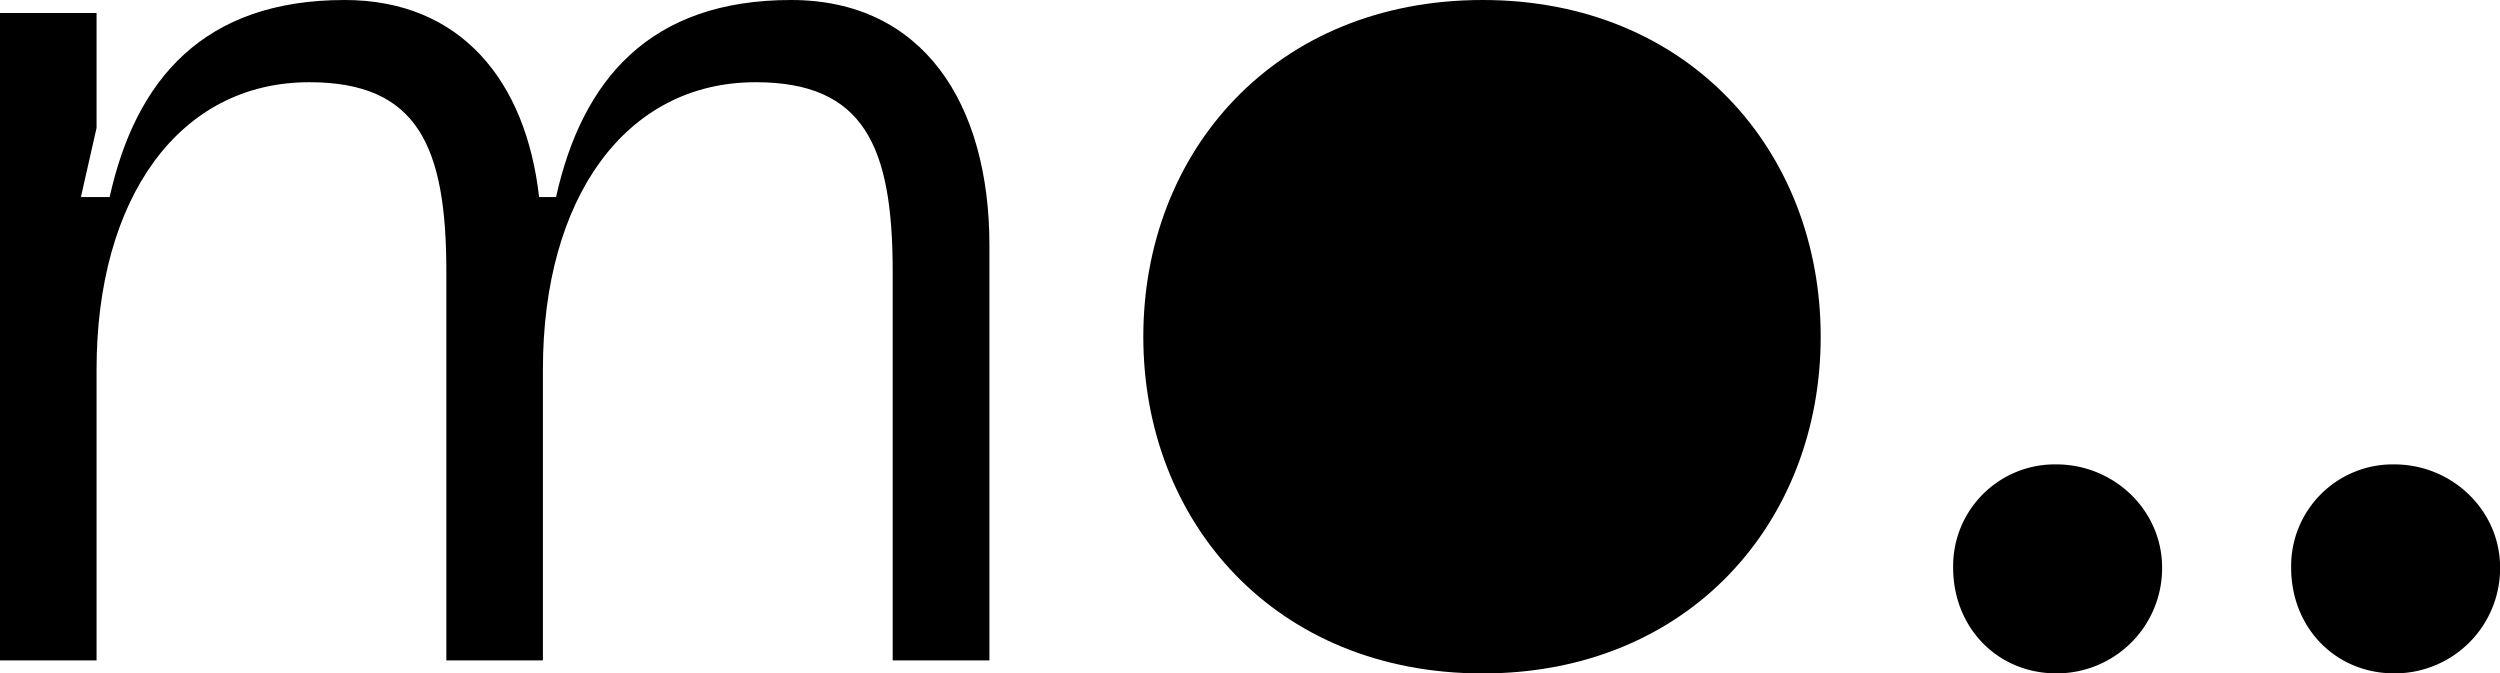
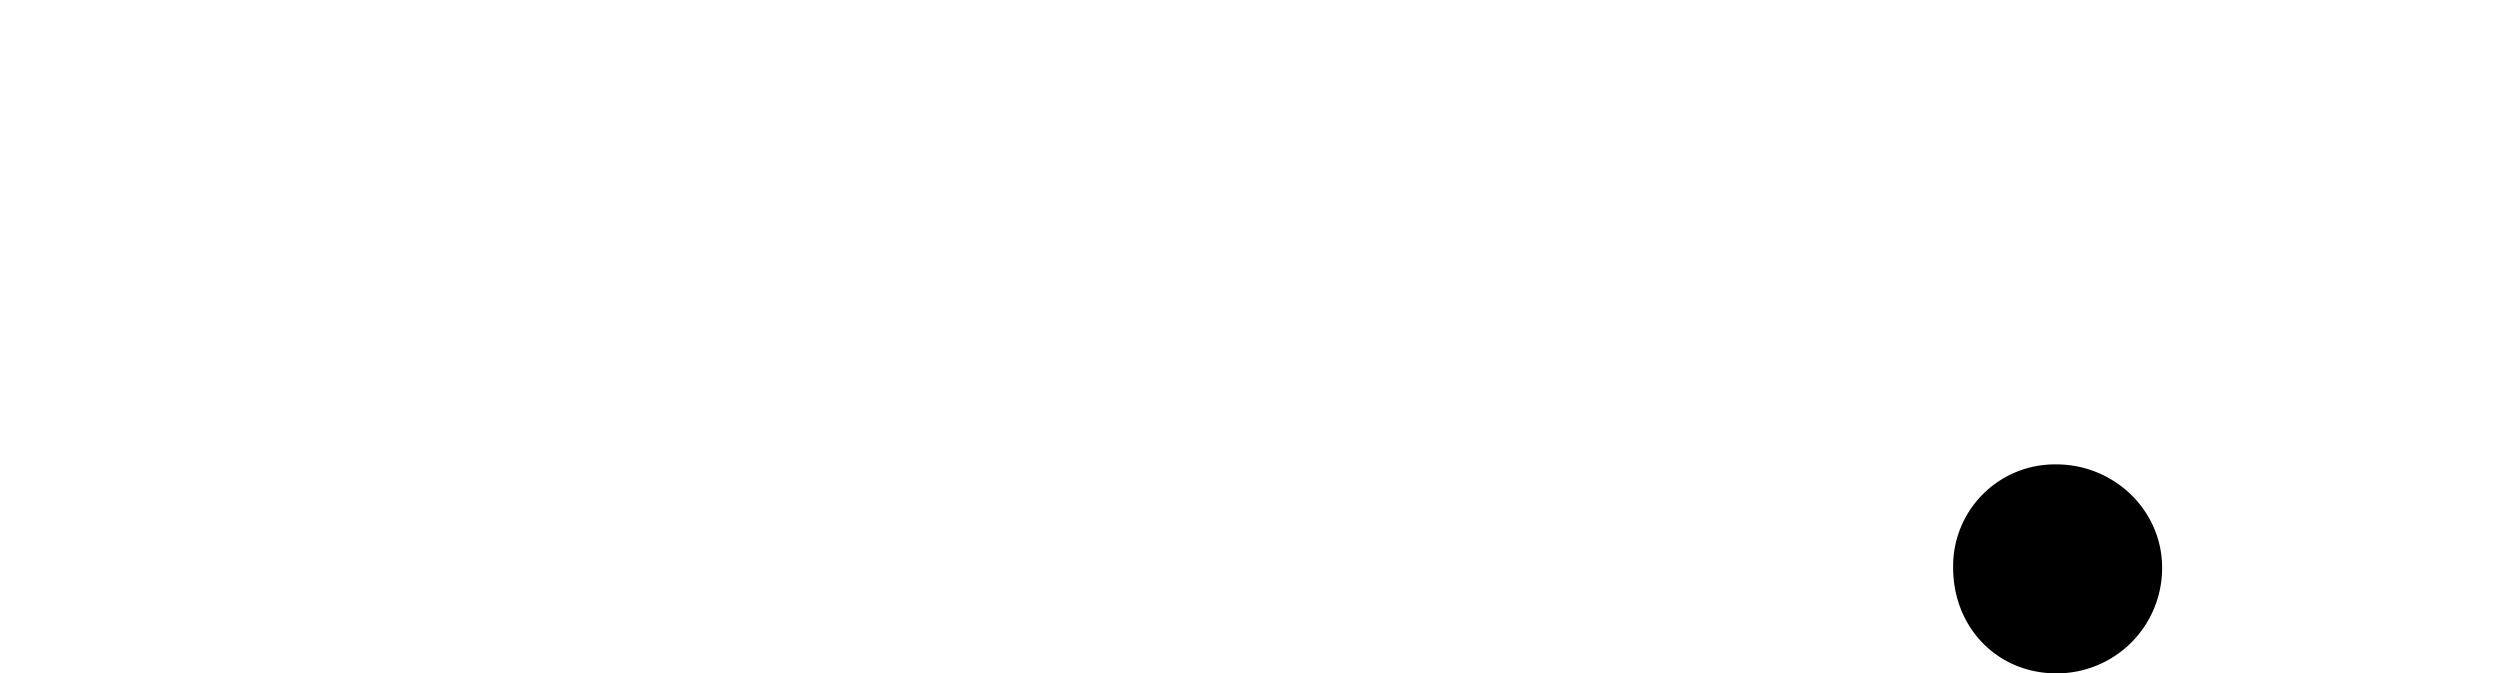
<svg xmlns="http://www.w3.org/2000/svg" id="Layer_1" data-name="Layer 1" viewBox="0 0 702.15 189.15">
-   <path d="M188.93,449.23h27.12v32.26l-4.4,19.43h8.07c7.33-33,26.39-55.35,66-55.35,32.62,0,50.95,22.73,54.62,55.35h4.76c7.33-33,26.39-55.35,66-55.35,37,0,55.72,29,55.72,68.91V631.05H439.65V521.81c0-35.19-8.06-53.15-38.49-53.15-36.65,0-59.75,32.63-59.75,80.65v81.74H314.29V521.81c0-35.19-8.06-53.15-38.49-53.15-36.65,0-59.75,32.63-59.75,80.65v81.74H188.93Z" transform="translate(-188.93 -445.57)" />
-   <path d="M605.35,445.57c57.92,0,94.94,42.52,94.94,94.57s-37,94.57-94.94,94.57c-58.28,0-95.31-42.52-95.31-94.57S547.07,445.57,605.35,445.57Z" transform="translate(-188.93 -445.57)" />
  <path d="M737.49,605a28.56,28.56,0,0,1,29-29c16.13,0,29.69,12.83,29.69,29a29.56,29.56,0,0,1-29.69,29.69C750,634.71,737.49,621.88,737.49,605Z" transform="translate(-188.93 -445.57)" />
-   <path d="M832.42,605a28.56,28.56,0,0,1,29-29c16.13,0,29.69,12.83,29.69,29a29.56,29.56,0,0,1-29.69,29.69C844.89,634.71,832.42,621.88,832.42,605Z" transform="translate(-188.93 -445.57)" />
</svg>